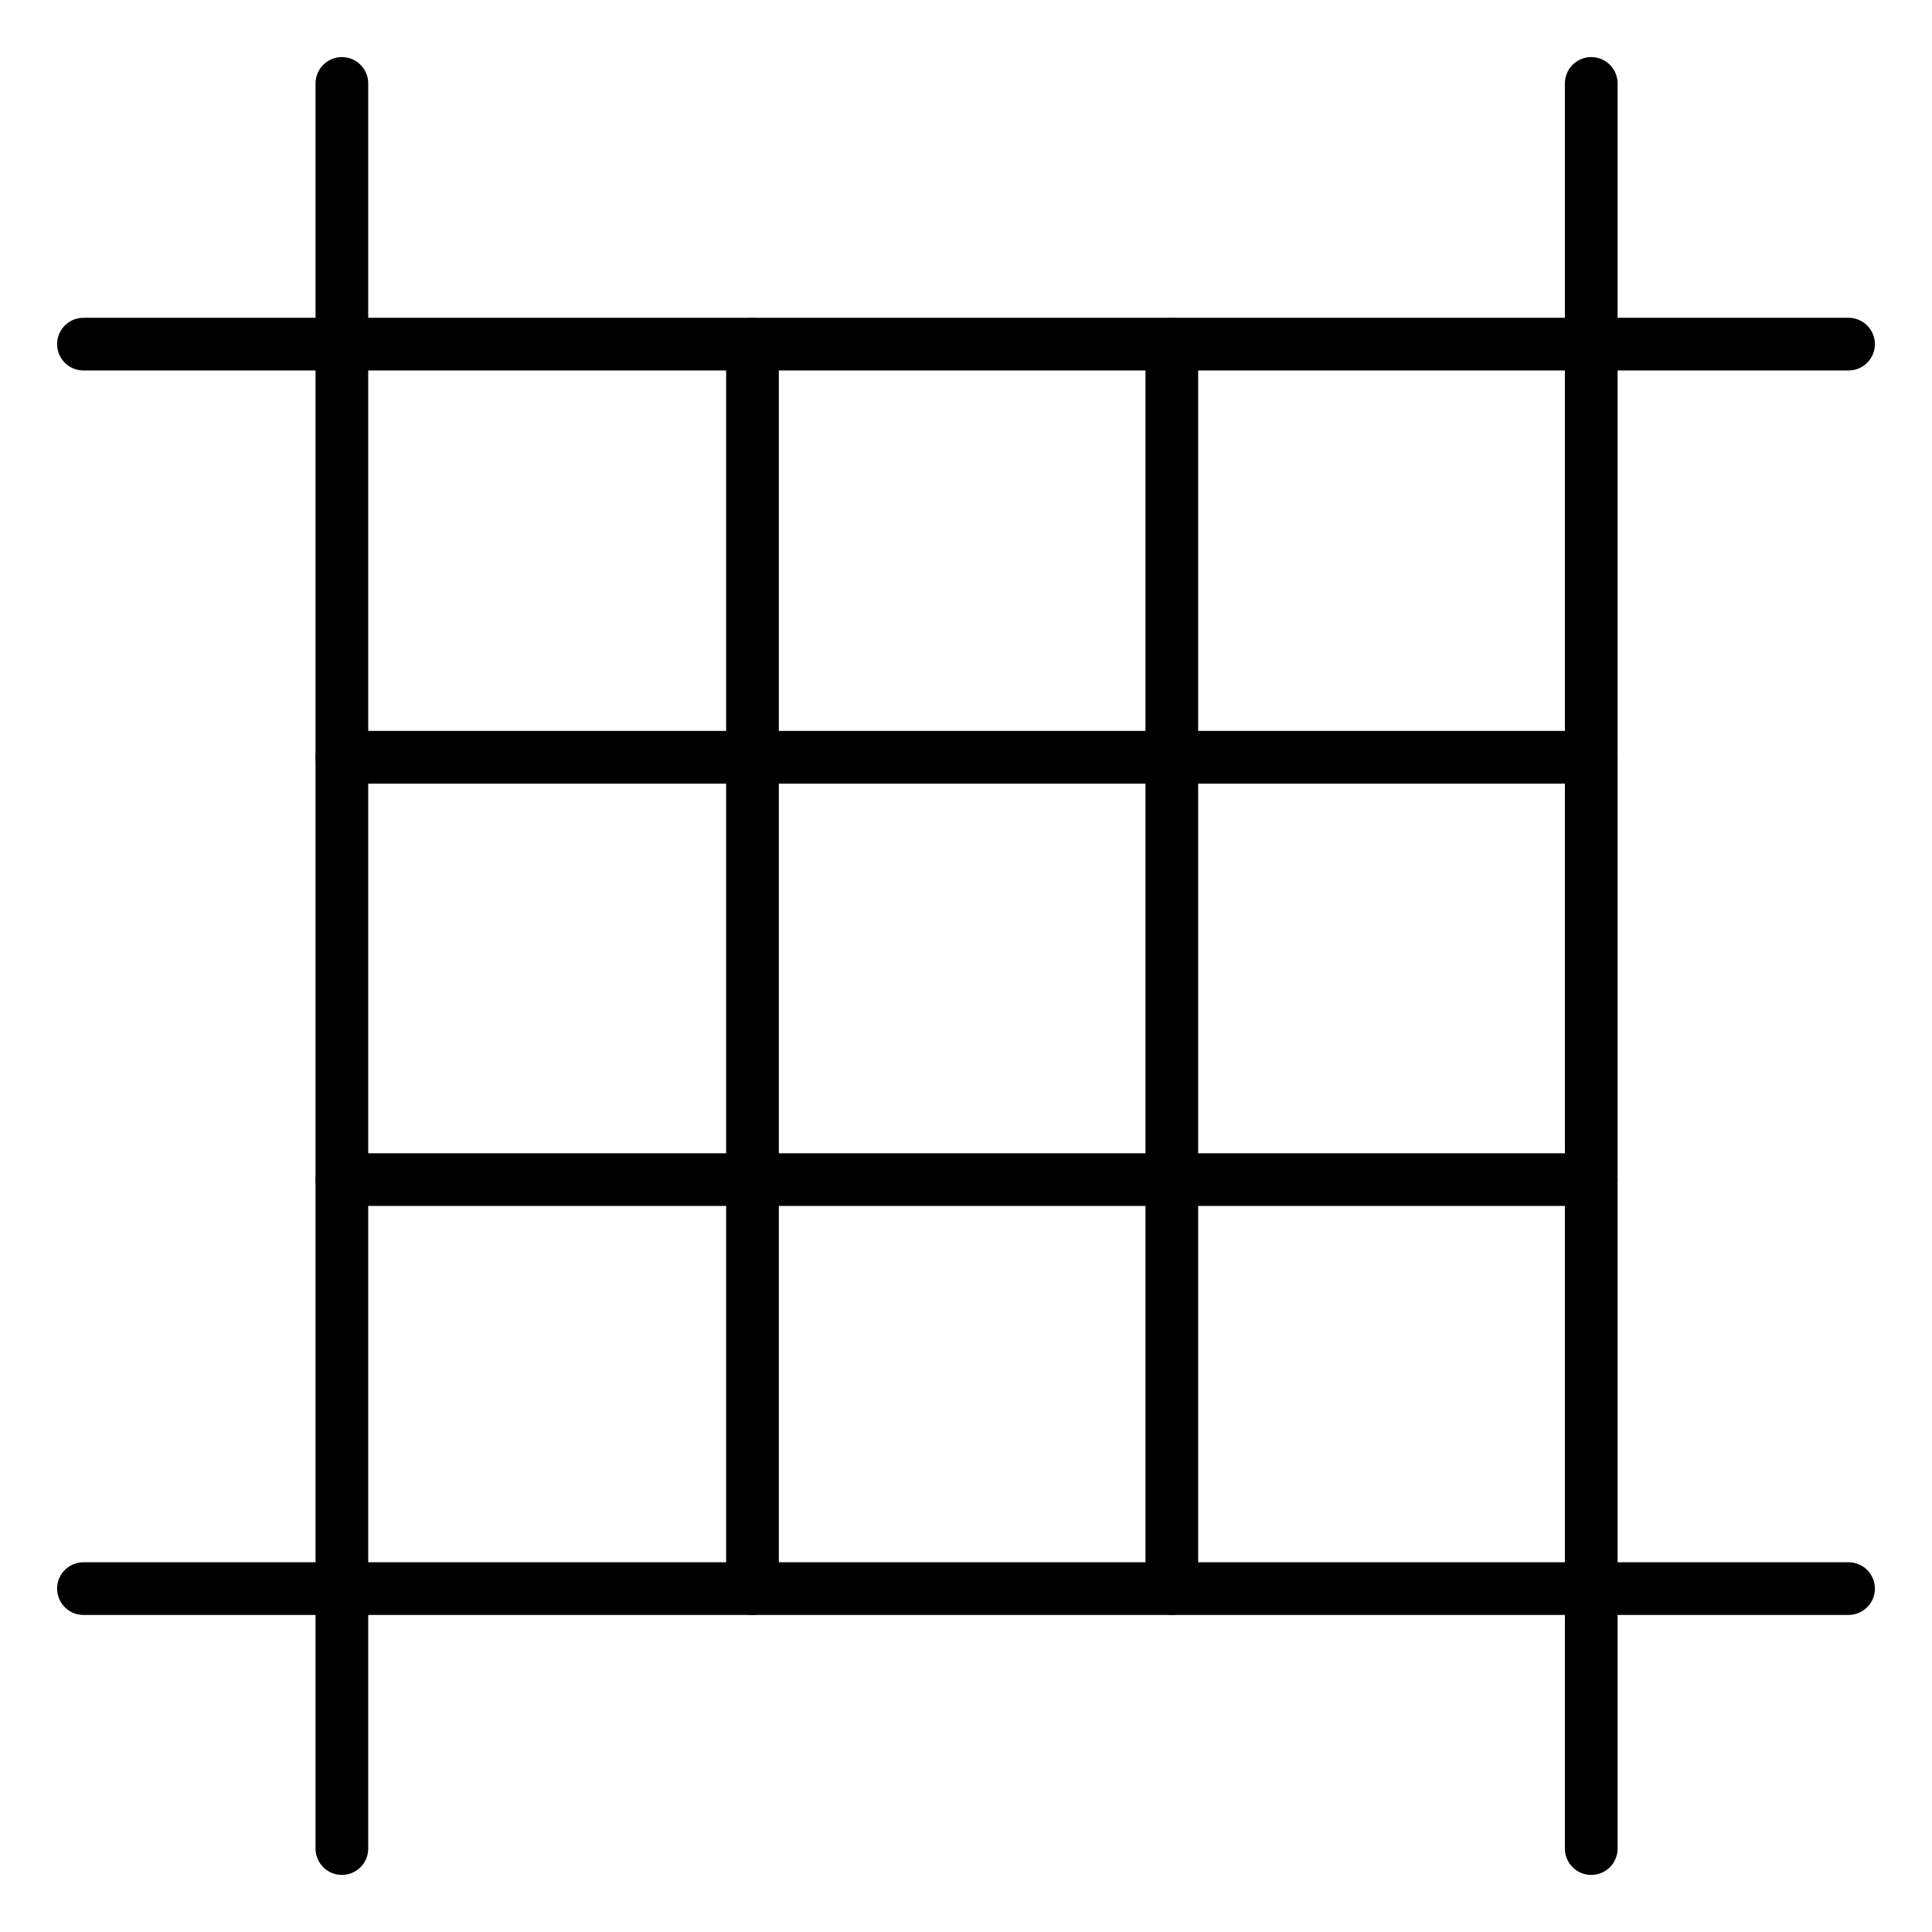
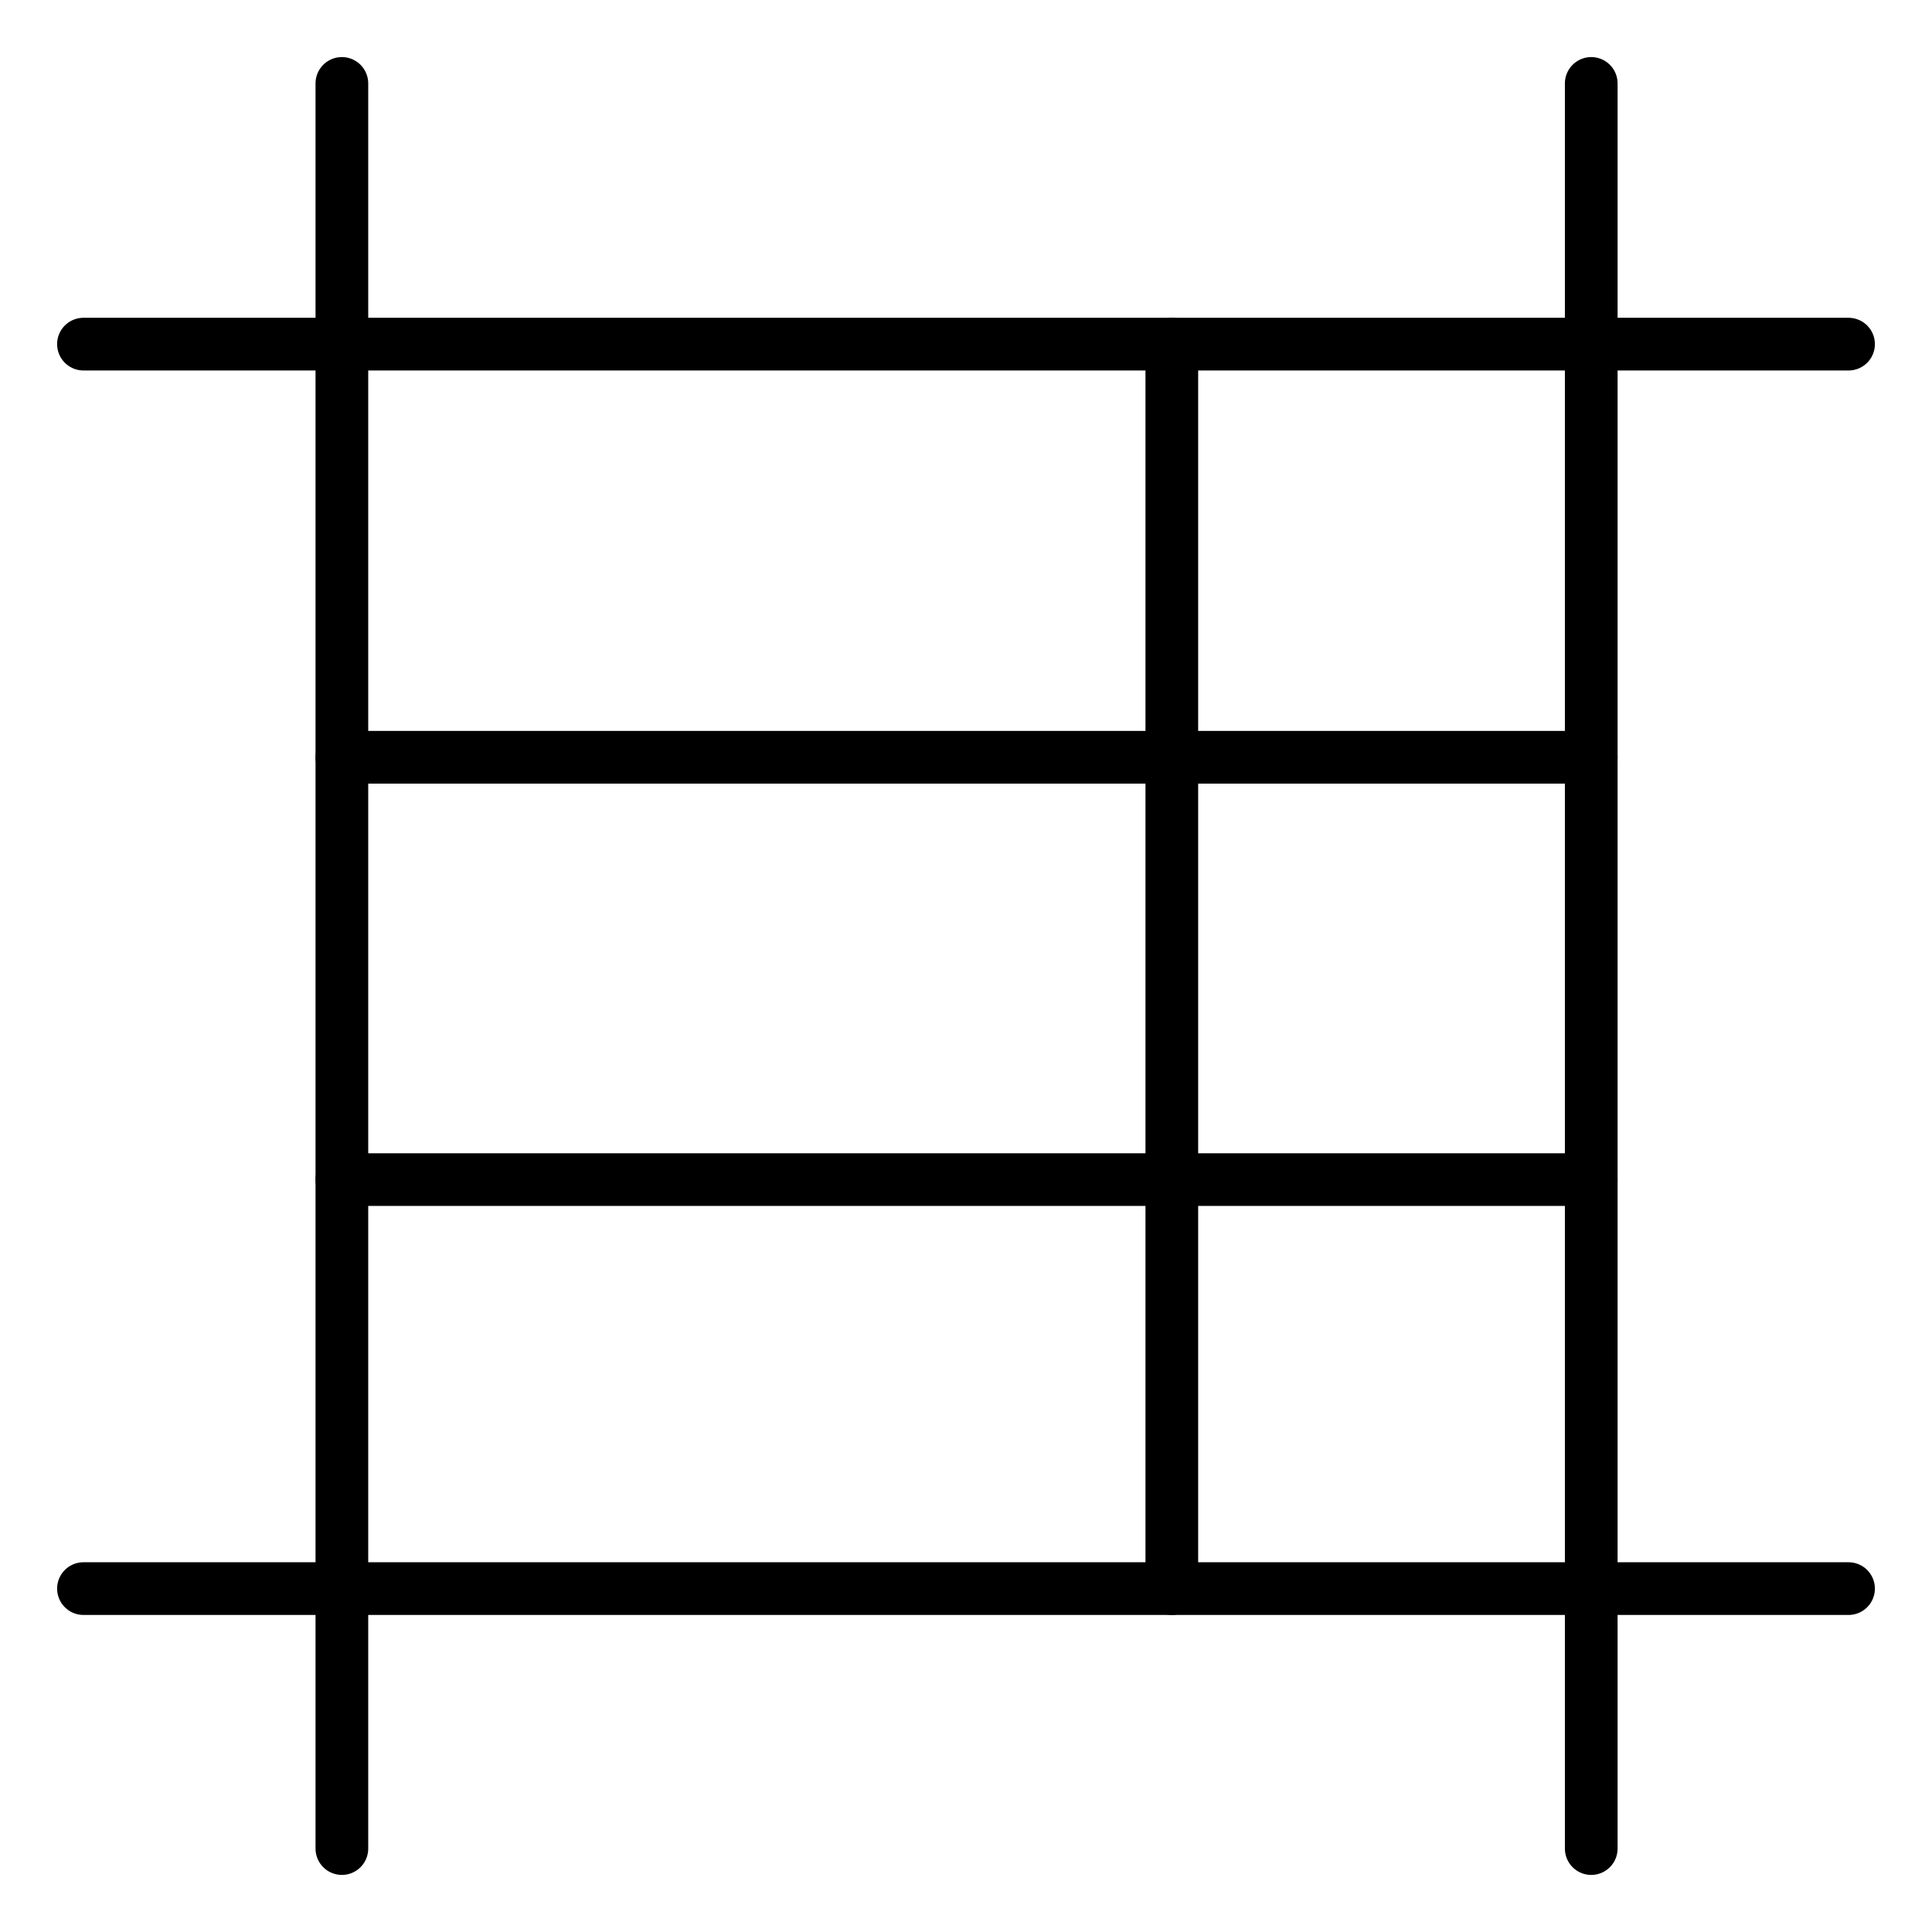
<svg xmlns="http://www.w3.org/2000/svg" version="1.1" id="Layer_1" x="0px" y="0px" viewBox="0 0 66 66" style="enable-background:new 0 0 66 66;" xml:space="preserve">
  <g>
    <line class="path" style="fill:none;stroke:#000000;stroke-width:1.8;stroke-linecap:round;stroke-miterlimit:10;" x1="11.679" y1="63.15" x2="11.679" y2="2.85" />
    <line class="path" style="fill:none;stroke:#000000;stroke-width:1.8;stroke-linecap:round;stroke-miterlimit:10;" x1="54.359" y1="63.15" x2="54.359" y2="2.85" />
    <line class="path" style="fill:none;stroke:#000000;stroke-width:1.8;stroke-linecap:round;stroke-miterlimit:10;" x1="2.851" y1="11.756" x2="63.149" y2="11.756" />
    <line class="path" style="fill:none;stroke:#000000;stroke-width:1.8;stroke-linecap:round;stroke-miterlimit:10;" x1="2.851" y1="54.269" x2="63.149" y2="54.269" />
-     <line class="path" style="fill:none;stroke:#000000;stroke-width:1.8;stroke-linecap:round;stroke-miterlimit:10;" x1="25.706" y1="54.269" x2="25.706" y2="11.756" />
    <line class="path" style="fill:none;stroke:#000000;stroke-width:1.8;stroke-linecap:round;stroke-miterlimit:10;" x1="40.031" y1="54.269" x2="40.031" y2="11.756" />
    <line class="path" style="fill:none;stroke:#000000;stroke-width:1.8;stroke-linecap:round;stroke-miterlimit:10;" x1="11.679" y1="25.869" x2="54.359" y2="25.869" />
    <line class="path" style="fill:none;stroke:#000000;stroke-width:1.8;stroke-linecap:round;stroke-miterlimit:10;" x1="11.679" y1="40.297" x2="54.359" y2="40.297" />
  </g>
</svg>